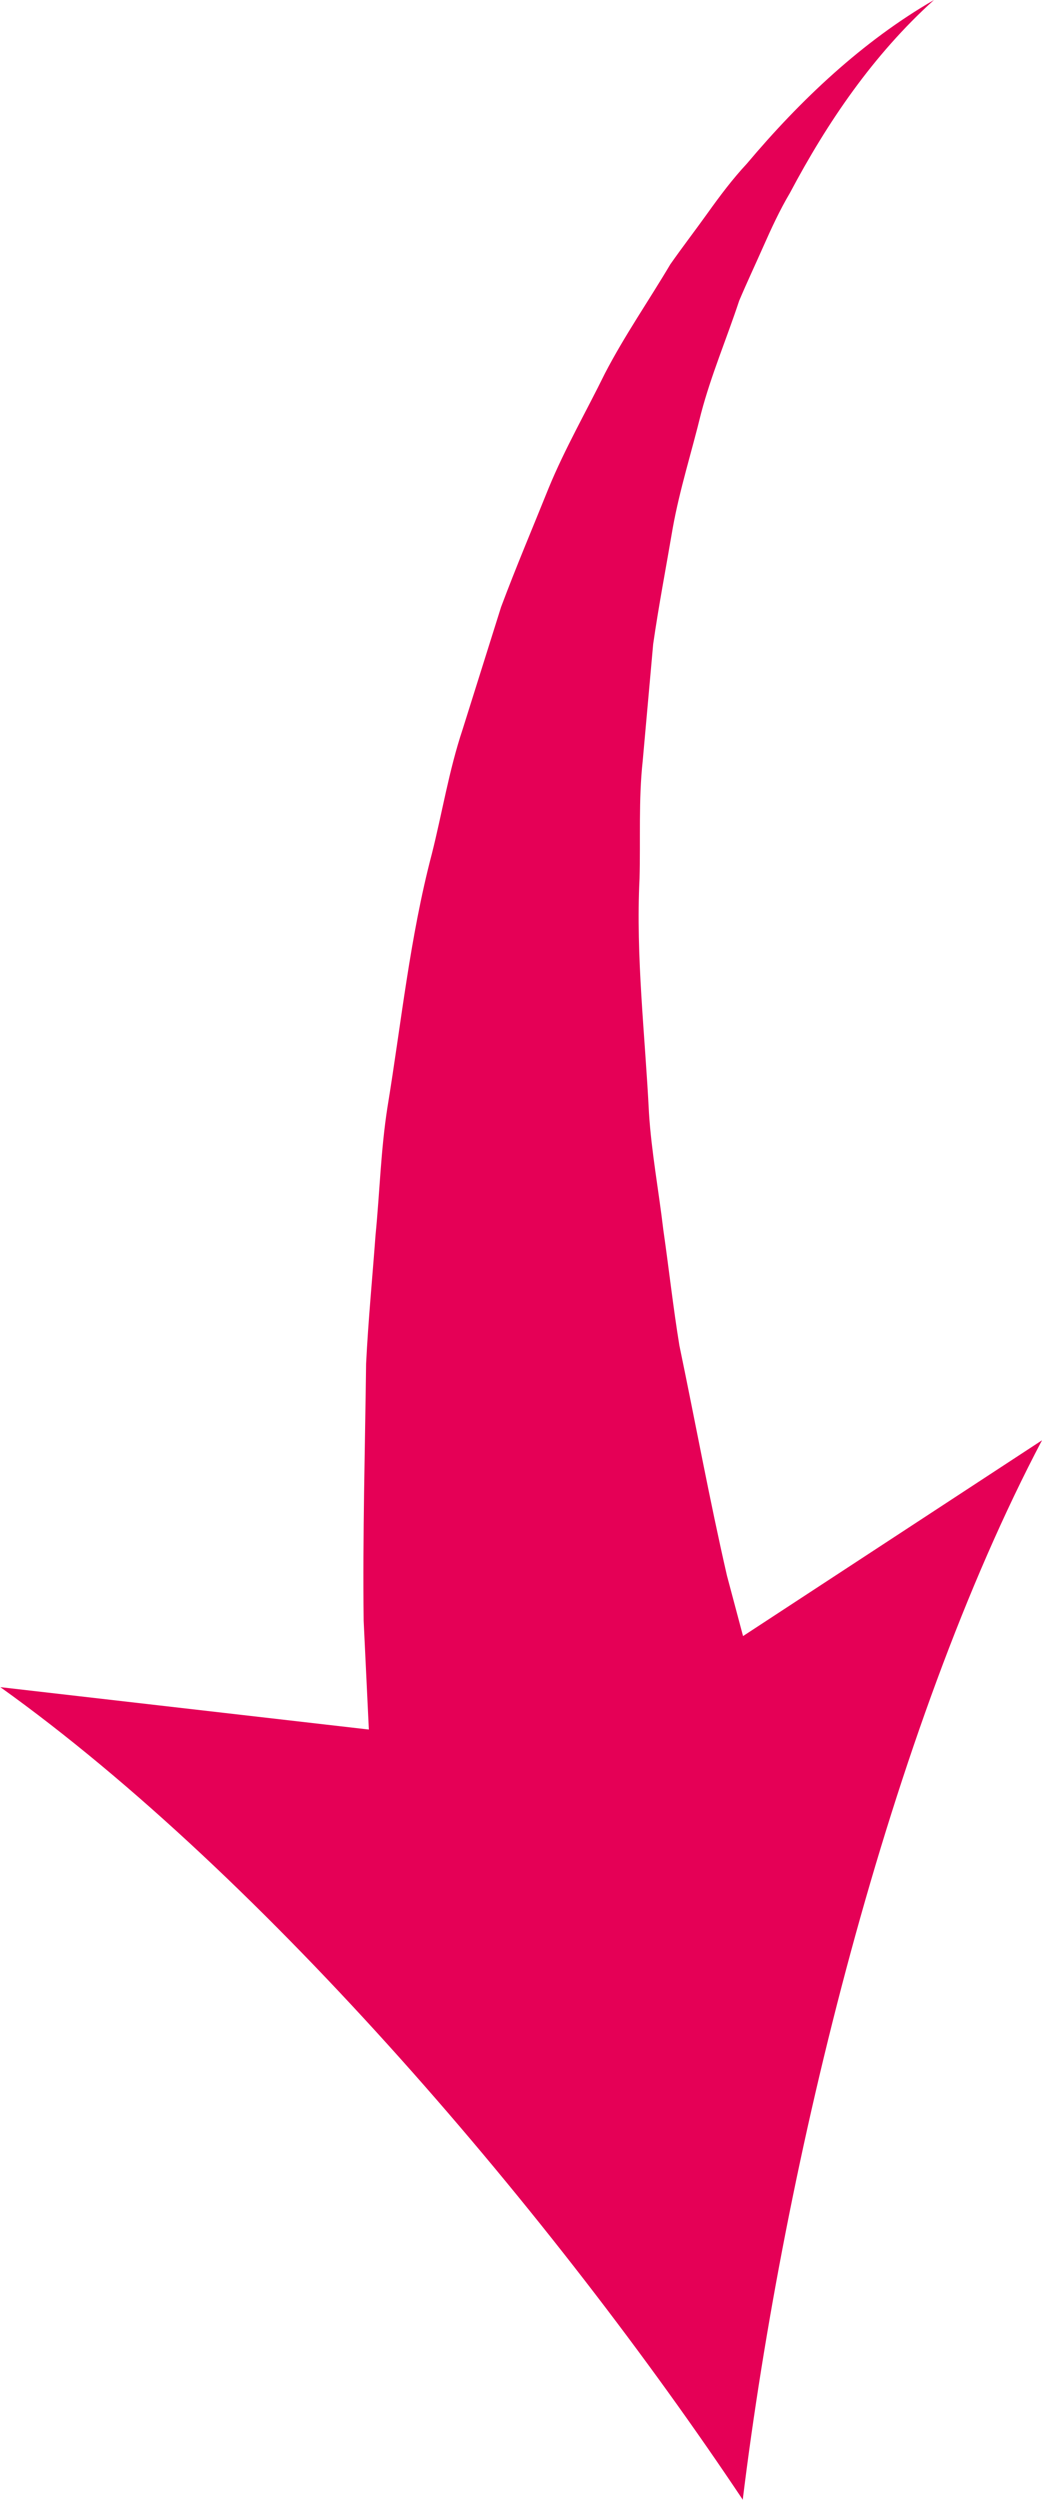
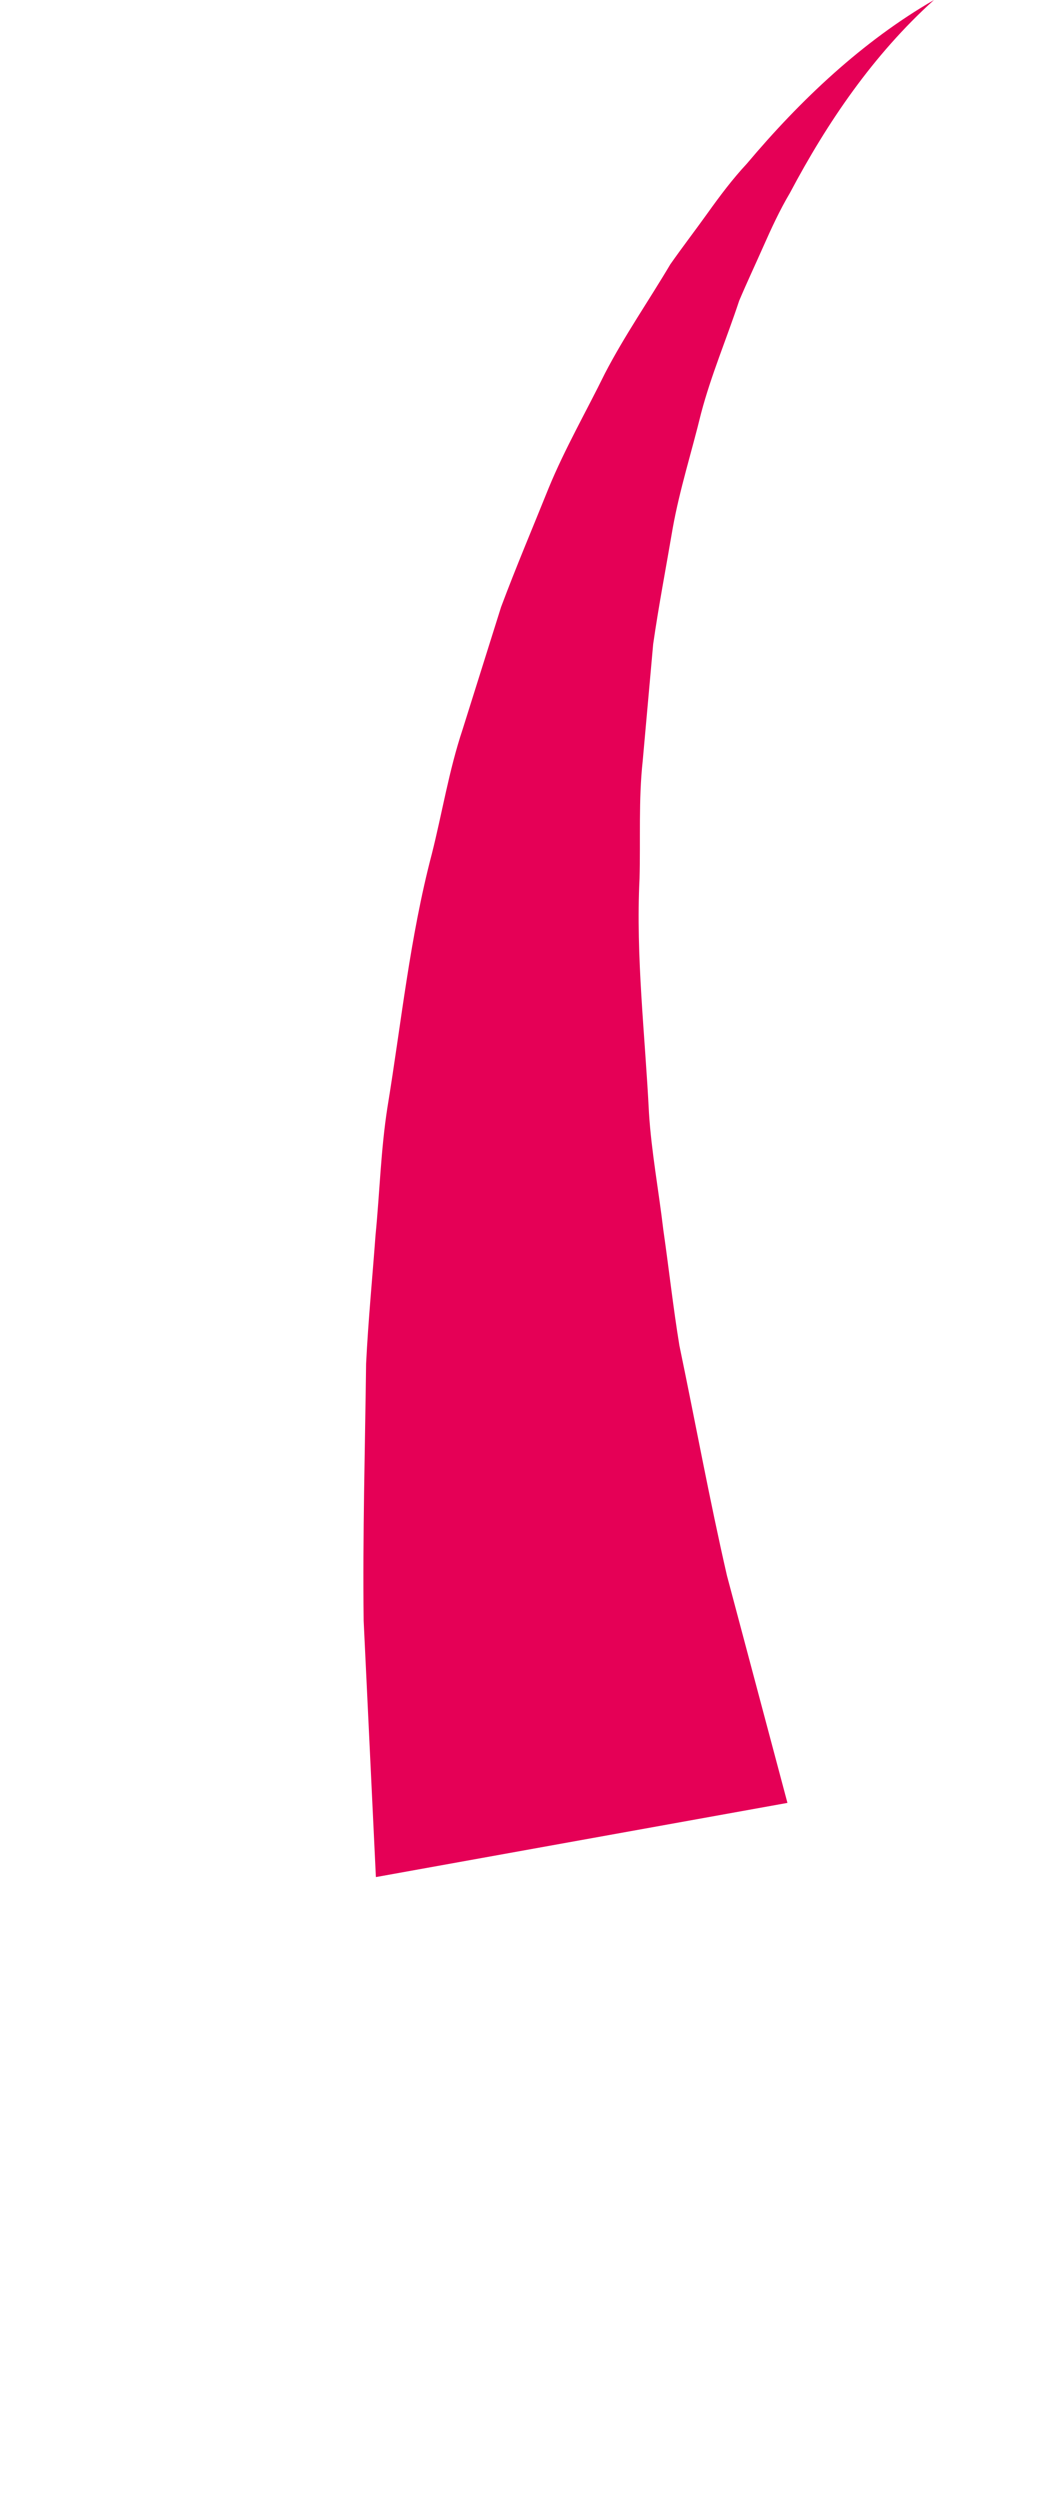
<svg xmlns="http://www.w3.org/2000/svg" id="Calque_2" data-name="Calque 2" viewBox="0 0 29.8 71.5">
  <defs>
    <style>      .cls-1 {        fill: #e50056;        stroke-width: 0px;      }    </style>
  </defs>
  <g id="Calque_1-2" data-name="Calque 1">
    <g>
      <path class="cls-1" d="M10.75,53.68l-.35-7.33c-.03-2.45.04-4.91.07-7.35.06-1.22.18-2.46.27-3.68.12-1.22.15-2.43.34-3.65.4-2.44.64-4.85,1.27-7.25.3-1.19.49-2.39.88-3.56l1.1-3.5c.43-1.15.91-2.28,1.36-3.4.46-1.12,1.08-2.2,1.61-3.28.56-1.08,1.26-2.09,1.87-3.12.35-.5.72-.98,1.07-1.47.35-.49.71-.97,1.12-1.41,1.54-1.83,3.31-3.5,5.35-4.68-1.74,1.57-3.05,3.5-4.12,5.52-.29.49-.53,1.01-.76,1.53-.23.52-.47,1.03-.69,1.55-.36,1.09-.8,2.12-1.09,3.22-.27,1.11-.61,2.17-.81,3.28-.19,1.12-.4,2.21-.56,3.32l-.3,3.35c-.12,1.1-.06,2.25-.09,3.36-.11,2.22.16,4.48.27,6.7.07,1.11.28,2.23.41,3.34.16,1.11.28,2.21.46,3.31.46,2.21.86,4.4,1.36,6.58l1.73,6.5-11.76,2.12Z" />
-       <path class="cls-1" d="M21.24,71.5c1.19-9.68,4.21-22.05,8.56-30.31l-13.62,8.92-16.17-1.86c7.59,5.43,15.83,15.14,21.24,23.25Z" />
    </g>
  </g>
</svg>